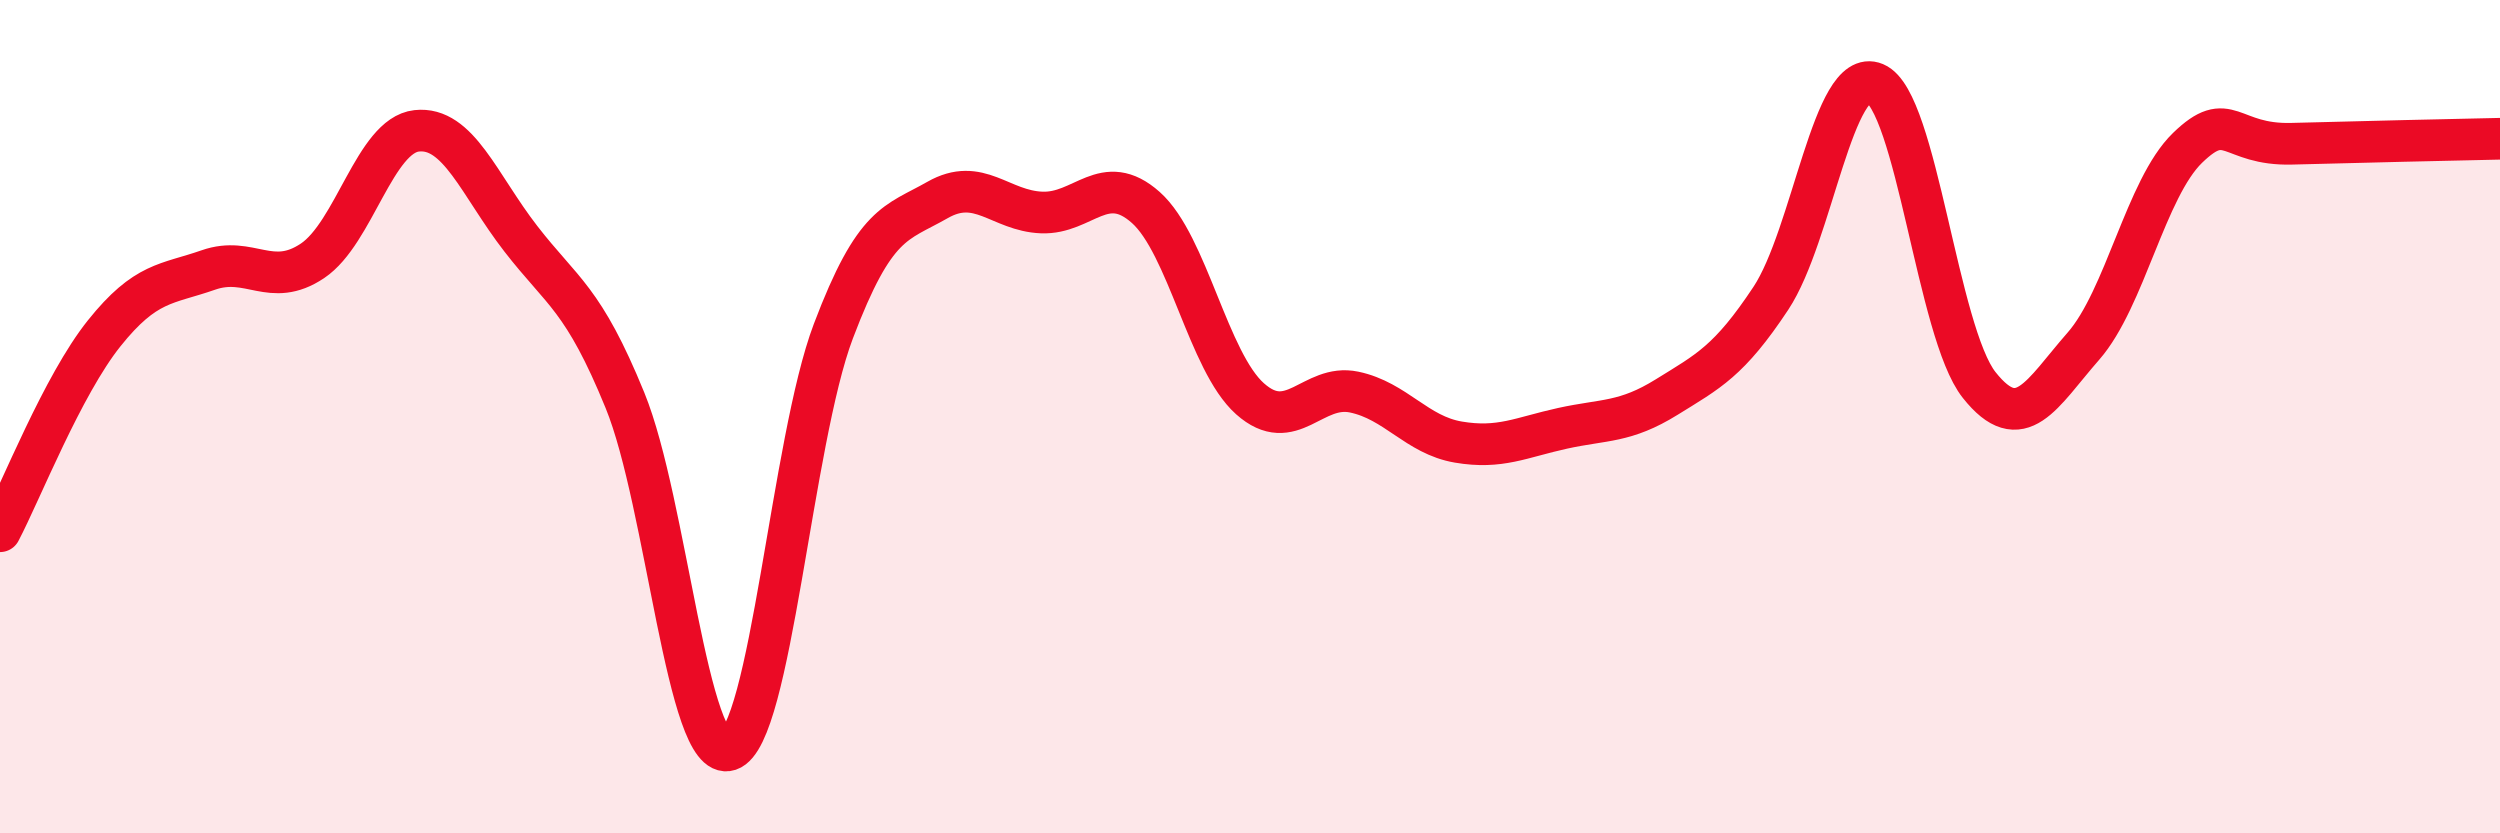
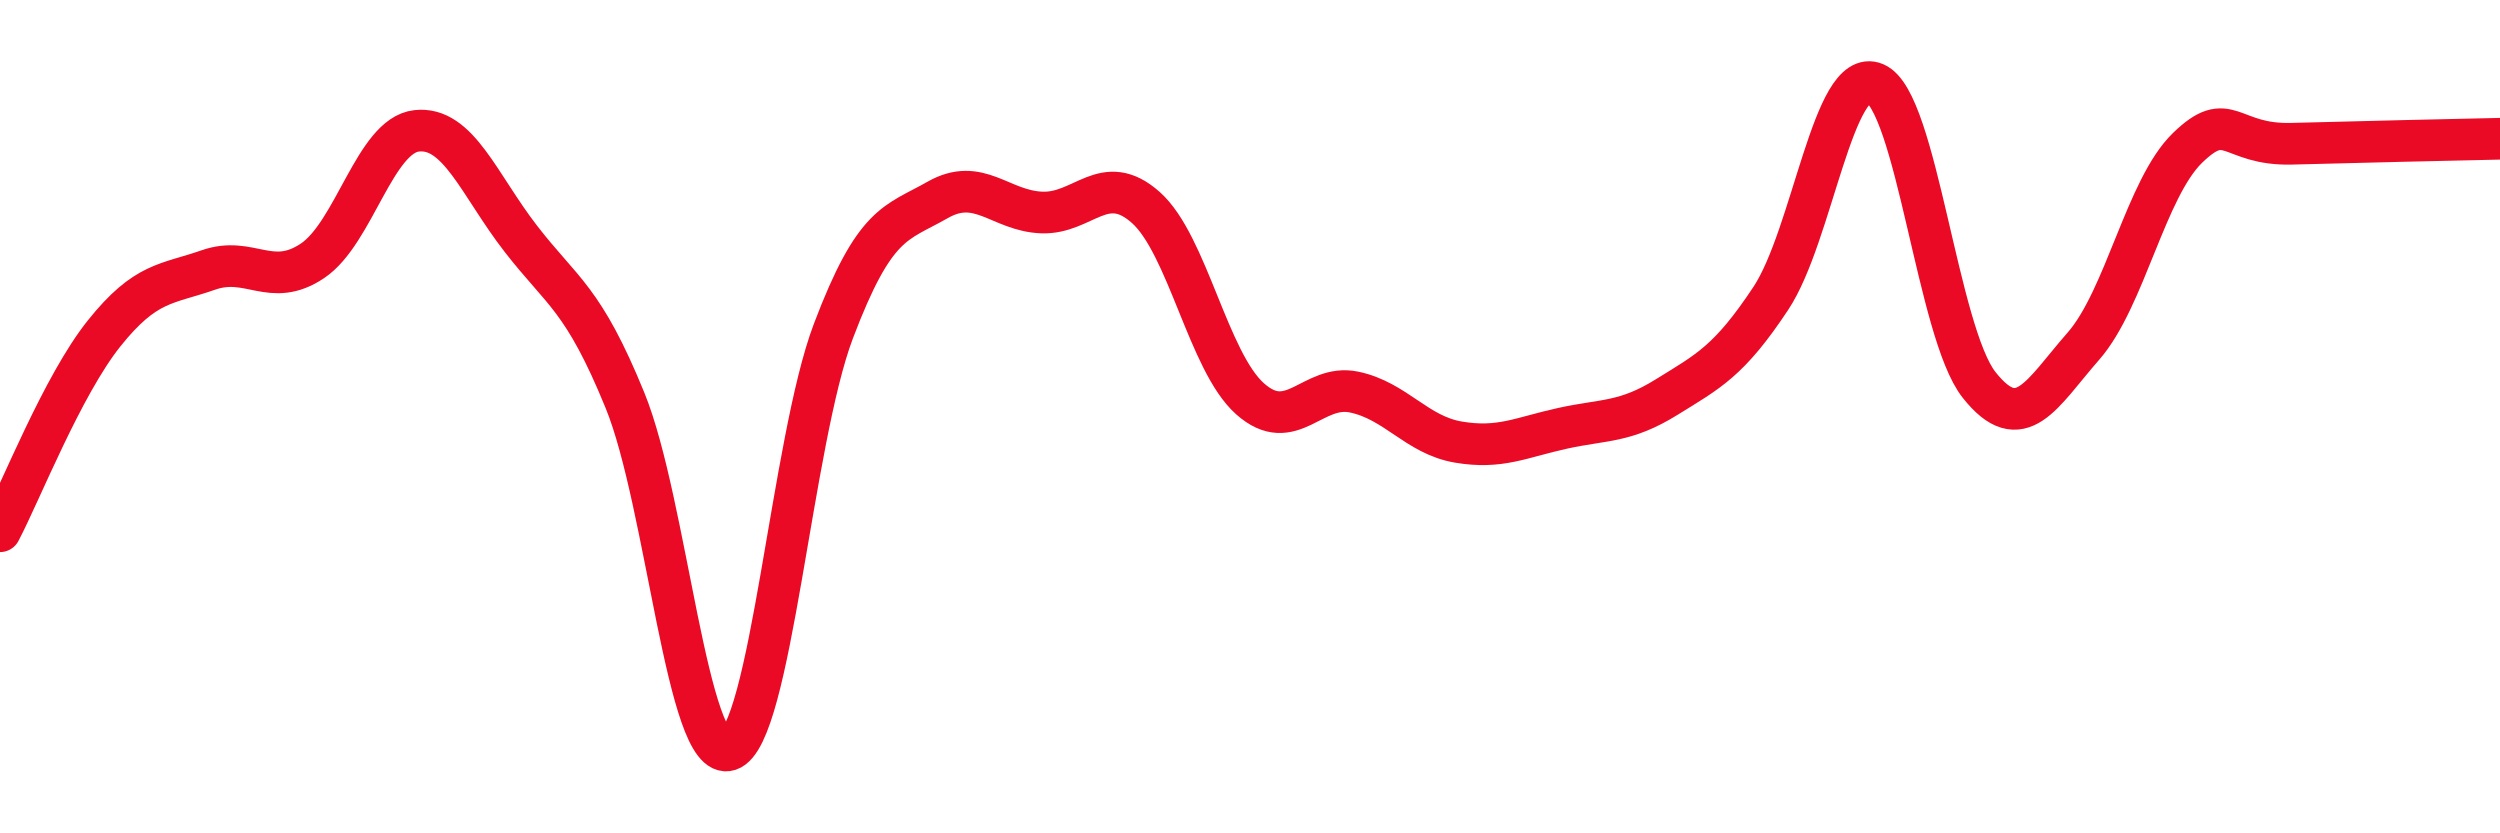
<svg xmlns="http://www.w3.org/2000/svg" width="60" height="20" viewBox="0 0 60 20">
-   <path d="M 0,12.75 C 0.5,11.8 1.5,9.25 2.5,8 C 3.5,6.75 4,6.83 5,6.48 C 6,6.13 6.5,6.93 7.5,6.26 C 8.5,5.59 9,3.25 10,3.14 C 11,3.03 11.5,4.44 12.5,5.73 C 13.5,7.02 14,7.16 15,9.61 C 16,12.06 16.5,18.33 17.5,18 C 18.5,17.67 19,10.59 20,7.95 C 21,5.31 21.5,5.37 22.5,4.8 C 23.5,4.23 24,5.06 25,5.1 C 26,5.14 26.5,4.09 27.5,4.98 C 28.5,5.87 29,8.68 30,9.57 C 31,10.46 31.5,9.2 32.5,9.41 C 33.5,9.62 34,10.44 35,10.61 C 36,10.78 36.5,10.5 37.5,10.28 C 38.5,10.06 39,10.15 40,9.53 C 41,8.91 41.5,8.67 42.5,7.16 C 43.5,5.65 44,1.58 45,2 C 46,2.42 46.5,7.98 47.5,9.24 C 48.5,10.5 49,9.45 50,8.31 C 51,7.17 51.5,4.52 52.5,3.55 C 53.5,2.58 53.5,3.49 55,3.45 C 56.5,3.41 59,3.35 60,3.33L60 20L0 20Z" fill="#EB0A25" opacity="0.1" stroke-linecap="round" stroke-linejoin="round" />
  <path d="M 0,12.75 C 0.5,11.8 1.5,9.25 2.5,8 C 3.5,6.75 4,6.83 5,6.48 C 6,6.13 6.5,6.93 7.5,6.26 C 8.5,5.59 9,3.25 10,3.14 C 11,3.03 11.5,4.44 12.5,5.73 C 13.5,7.02 14,7.16 15,9.61 C 16,12.06 16.5,18.33 17.5,18 C 18.5,17.67 19,10.59 20,7.95 C 21,5.31 21.5,5.37 22.5,4.8 C 23.5,4.23 24,5.06 25,5.1 C 26,5.14 26.5,4.09 27.5,4.98 C 28.5,5.87 29,8.68 30,9.57 C 31,10.46 31.5,9.2 32.5,9.41 C 33.5,9.62 34,10.44 35,10.61 C 36,10.78 36.5,10.5 37.5,10.28 C 38.5,10.06 39,10.15 40,9.53 C 41,8.91 41.5,8.67 42.5,7.16 C 43.5,5.65 44,1.58 45,2 C 46,2.42 46.5,7.98 47.5,9.24 C 48.5,10.5 49,9.45 50,8.31 C 51,7.17 51.5,4.52 52.5,3.55 C 53.5,2.58 53.5,3.49 55,3.45 C 56.5,3.41 59,3.35 60,3.33" stroke="#EB0A25" stroke-width="1" fill="none" stroke-linecap="round" stroke-linejoin="round" />
</svg>